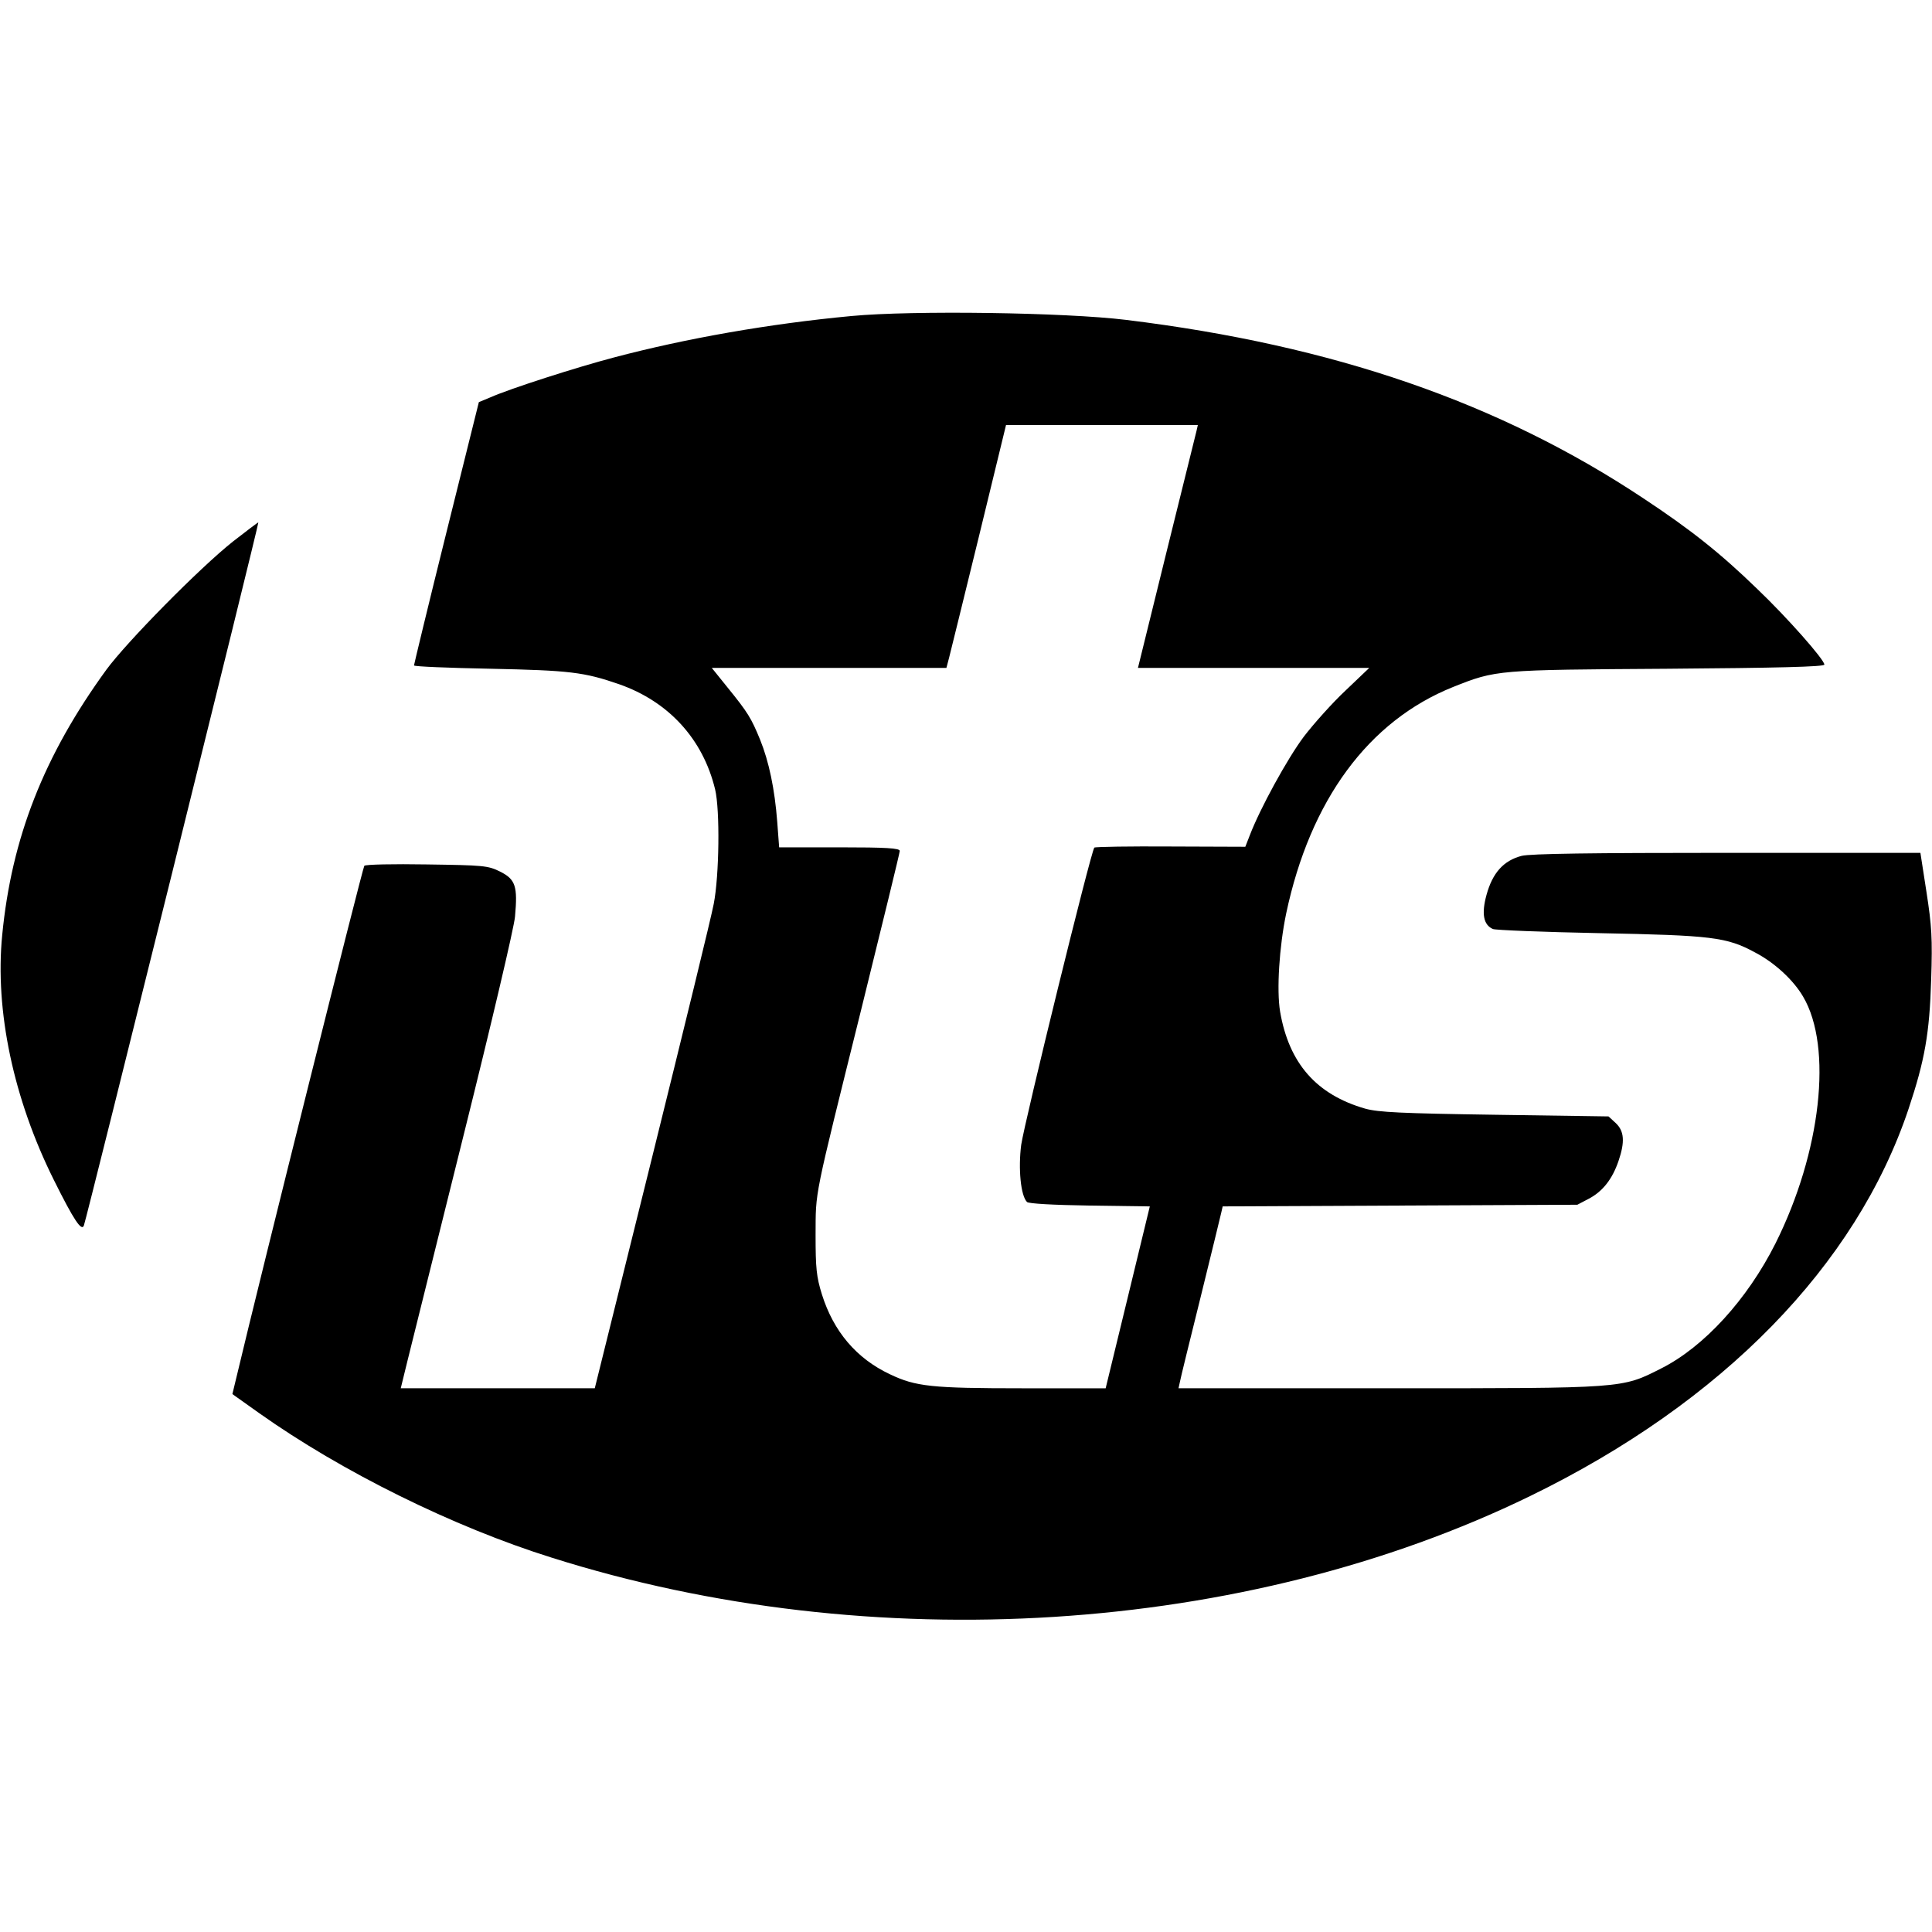
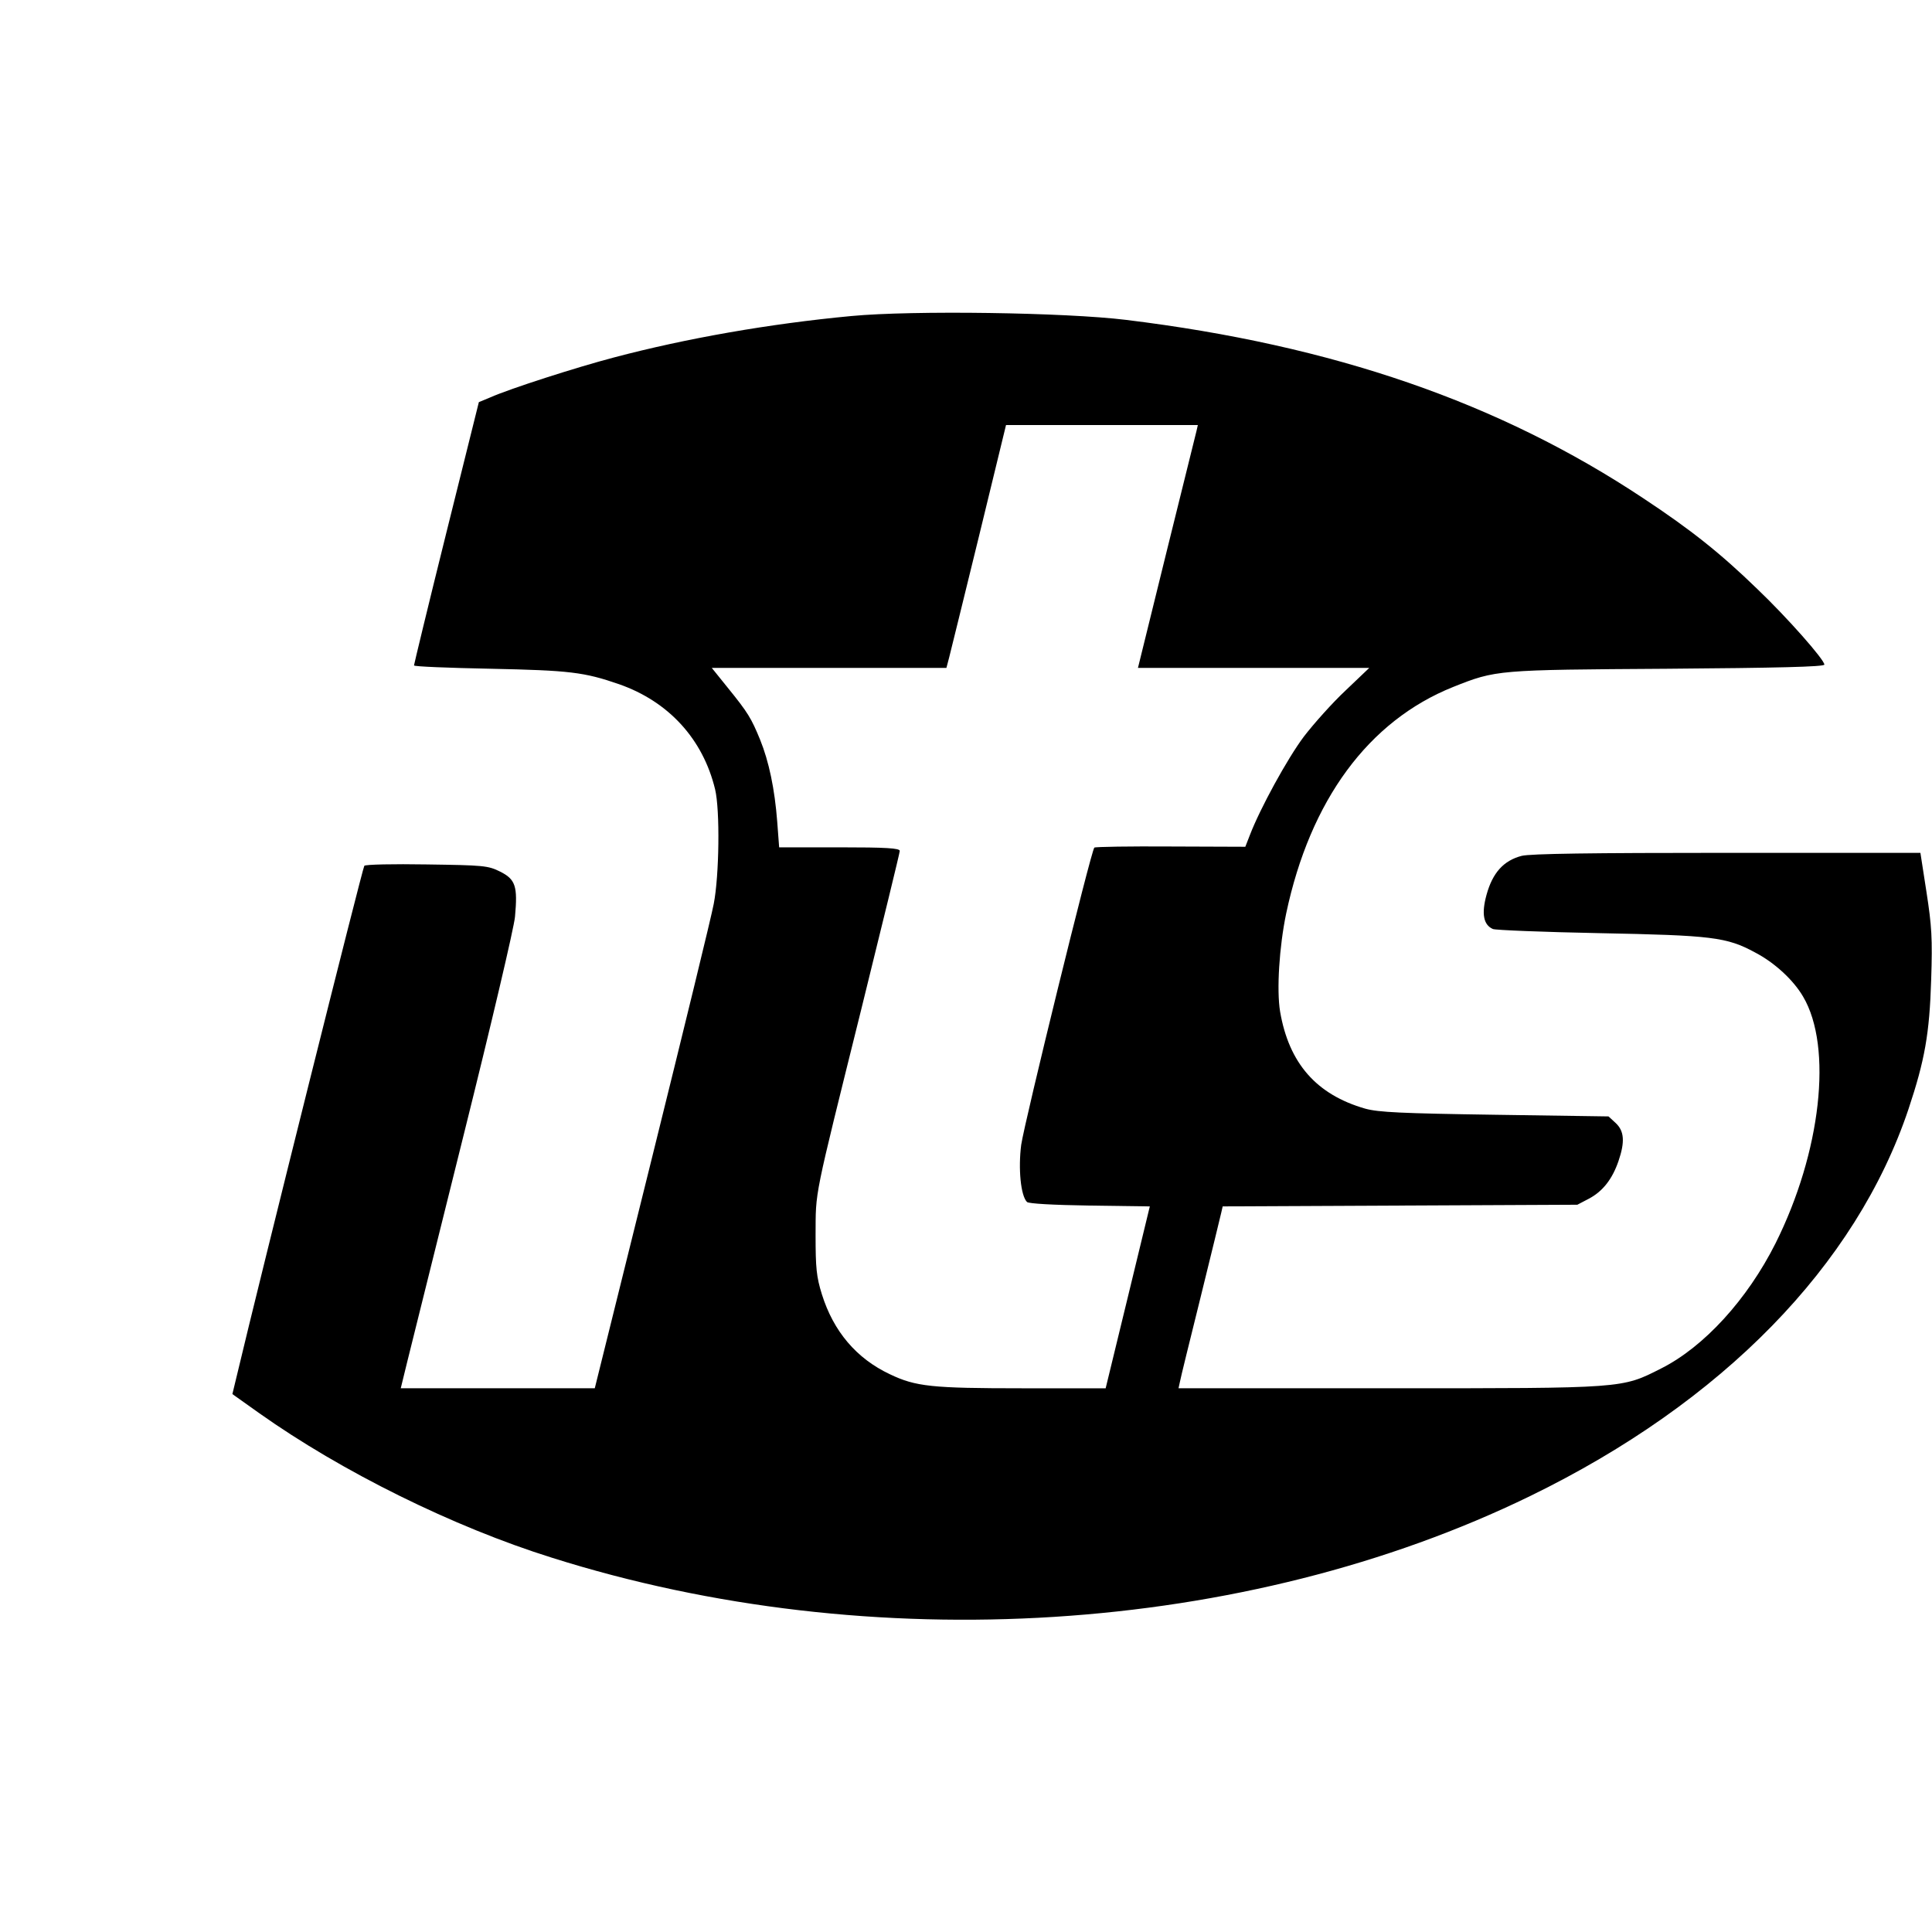
<svg xmlns="http://www.w3.org/2000/svg" version="1.0" width="700pt" height="700pt" viewBox="0 0 700 700" preserveAspectRatio="xMidYMid meet">
  <g transform="translate(0,700) scale(0.1,-0.1)" fill="#000000" stroke="none">
    <path d="M3085 5855 c-298 -28 -599 -81 -860 -150 -137 -36 -377 -113 -449 -145 l-41 -17 -118 -474 c-65 -261 -117 -477 -117 -480 0 -4 125 -9 278 -12 285 -6 338 -12 465 -56 180 -63 304 -199 348 -381 18 -75 15 -313 -5 -415 -8 -44 -109 -457 -223 -917 l-208 -838 -351 0 -352 0 24 98 c13 53 105 422 204 820 99 397 183 753 186 791 10 110 2 135 -54 163 -44 22 -61 23 -266 26 -120 2 -222 0 -226 -5 -6 -6 -374 -1477 -464 -1856 l-14 -58 97 -69 c299 -212 703 -412 1061 -524 1158 -366 2511 -280 3545 224 696 339 1180 835 1370 1402 59 177 76 273 82 468 5 151 2 195 -17 318 l-22 142 -700 0 c-493 0 -713 -3 -745 -11 -65 -17 -105 -61 -127 -141 -19 -69 -11 -109 23 -124 9 -4 183 -11 386 -15 407 -8 461 -14 564 -70 71 -37 139 -100 174 -160 108 -183 65 -564 -100 -894 -102 -203 -259 -375 -414 -453 -144 -73 -130 -72 -987 -72 l-762 0 5 23 c2 12 36 150 75 307 39 157 72 295 75 307 l5 22 643 3 642 3 42 22 c51 27 85 72 107 136 24 70 21 109 -10 138 l-26 24 -411 6 c-341 5 -422 9 -470 22 -178 51 -277 165 -309 352 -13 78 -3 235 22 355 87 411 298 698 605 821 156 62 157 62 778 66 393 3 567 7 567 15 0 18 -135 171 -243 274 -134 130 -241 215 -412 328 -522 347 -1123 555 -1875 647 -220 27 -773 35 -995 14z m1250 -417 c-3 -13 -52 -211 -109 -440 l-103 -418 419 0 419 0 -86 -82 c-47 -44 -115 -120 -151 -167 -60 -80 -159 -261 -196 -358 l-16 -41 -270 1 c-149 1 -273 -1 -277 -4 -12 -12 -253 -994 -265 -1077 -11 -85 -2 -184 21 -207 6 -6 94 -11 228 -13 l217 -3 -80 -330 -80 -329 -301 0 c-329 0 -387 6 -481 51 -121 57 -204 155 -246 289 -20 64 -23 96 -23 215 1 165 -9 115 166 820 76 308 139 565 139 572 0 10 -49 13 -219 13 l-218 0 -7 93 c-9 118 -30 218 -62 297 -32 78 -44 98 -117 188 l-58 72 425 0 425 0 10 38 c5 20 54 218 108 439 l98 403 348 0 347 0 -5 -22z" />
-     <path d="M844 5038 c-121 -96 -385 -364 -459 -465 -226 -311 -343 -609 -377 -961 -27 -274 41 -594 187 -887 73 -147 101 -188 109 -165 10 26 635 2544 632 2547 -1 1 -42 -30 -92 -69z" />
  </g>
</svg>